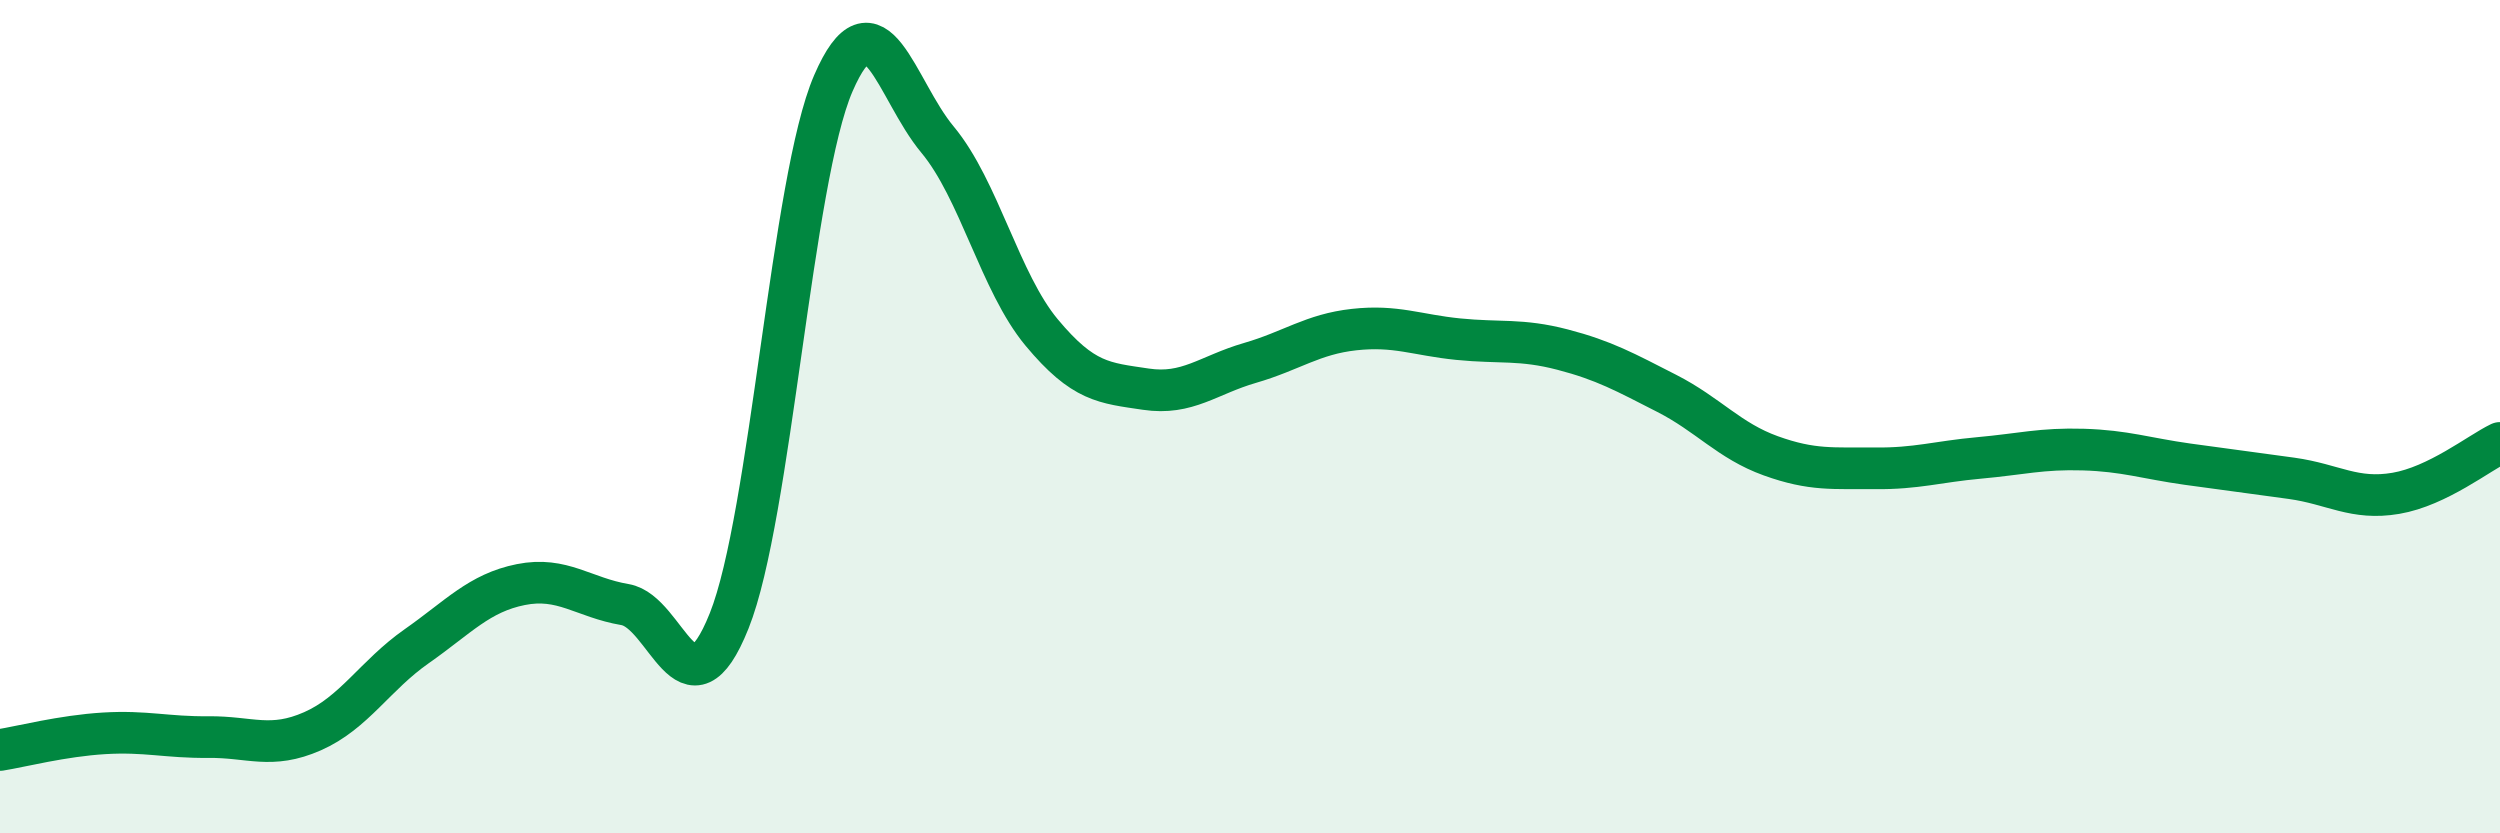
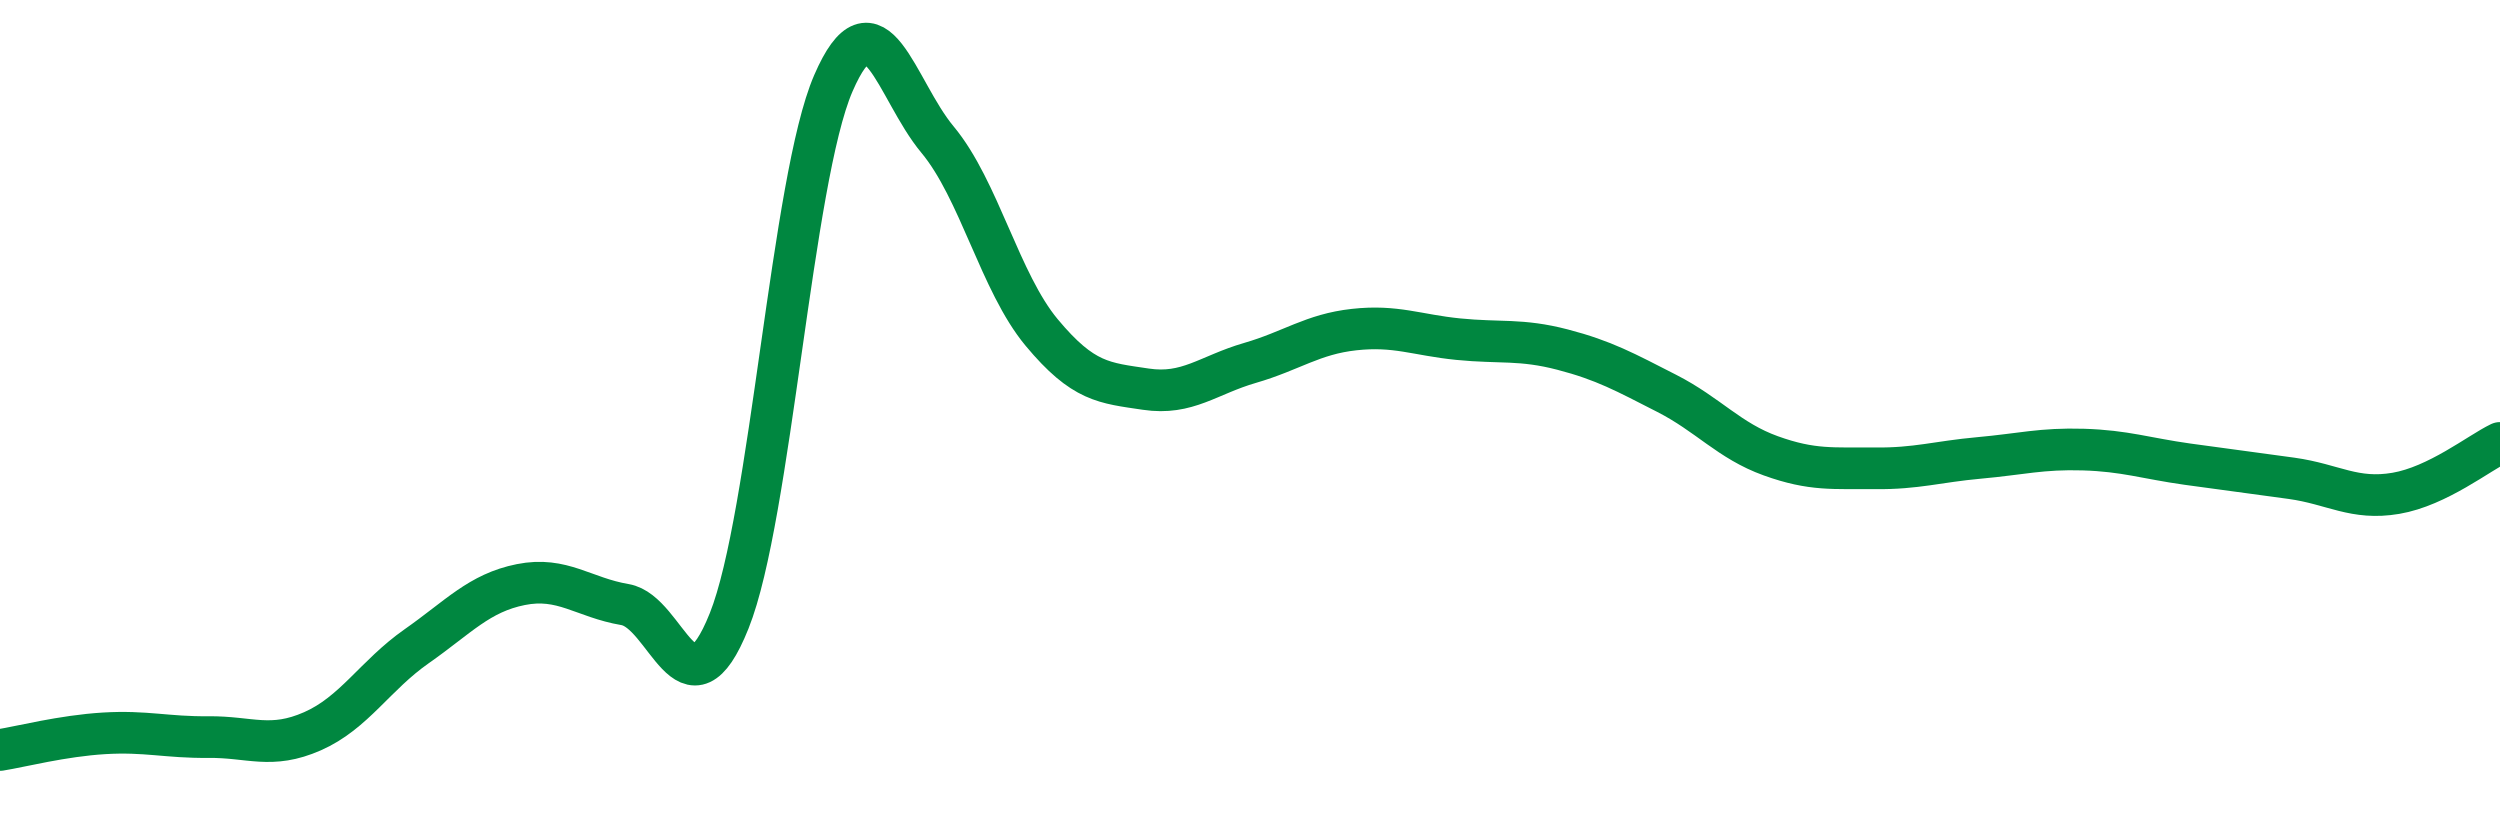
<svg xmlns="http://www.w3.org/2000/svg" width="60" height="20" viewBox="0 0 60 20">
-   <path d="M 0,18 C 0.5,17.92 1.5,17.66 2.5,17.6 C 3.5,17.54 4,17.7 5,17.69 C 6,17.68 6.5,17.99 7.5,17.55 C 8.5,17.11 9,16.21 10,15.51 C 11,14.81 11.5,14.23 12.5,14.03 C 13.5,13.83 14,14.34 15,14.51 C 16,14.68 16.5,17.4 17.5,14.9 C 18.5,12.4 19,4.31 20,2 C 21,-0.31 21.5,2.15 22.5,3.35 C 23.5,4.55 24,6.78 25,7.98 C 26,9.18 26.5,9.19 27.5,9.34 C 28.5,9.49 29,9 30,8.71 C 31,8.42 31.5,8.02 32.5,7.91 C 33.5,7.8 34,8.04 35,8.14 C 36,8.24 36.5,8.13 37.5,8.39 C 38.5,8.65 39,8.93 40,9.44 C 41,9.95 41.5,10.58 42.5,10.94 C 43.5,11.3 44,11.23 45,11.24 C 46,11.25 46.5,11.08 47.5,10.99 C 48.5,10.9 49,10.76 50,10.79 C 51,10.82 51.5,11 52.5,11.14 C 53.5,11.28 54,11.34 55,11.48 C 56,11.62 56.5,12.01 57.5,11.84 C 58.5,11.67 59.5,10.87 60,10.63L60 20L0 20Z" fill="#008740" opacity="0.1" stroke-linecap="round" stroke-linejoin="round" />
  <path d="M 0,18 C 0.5,17.92 1.5,17.66 2.5,17.6 C 3.5,17.54 4,17.7 5,17.69 C 6,17.68 6.5,17.99 7.5,17.55 C 8.5,17.11 9,16.21 10,15.51 C 11,14.81 11.5,14.23 12.5,14.03 C 13.5,13.83 14,14.34 15,14.51 C 16,14.68 16.5,17.4 17.5,14.9 C 18.5,12.4 19,4.31 20,2 C 21,-0.31 21.5,2.15 22.5,3.35 C 23.5,4.55 24,6.78 25,7.98 C 26,9.18 26.5,9.19 27.5,9.34 C 28.5,9.49 29,9 30,8.71 C 31,8.42 31.5,8.02 32.5,7.91 C 33.5,7.8 34,8.04 35,8.14 C 36,8.24 36.5,8.13 37.5,8.39 C 38.5,8.65 39,8.93 40,9.44 C 41,9.95 41.5,10.58 42.5,10.94 C 43.5,11.3 44,11.23 45,11.24 C 46,11.25 46.5,11.08 47.5,10.99 C 48.5,10.9 49,10.76 50,10.79 C 51,10.82 51.5,11 52.5,11.14 C 53.5,11.28 54,11.34 55,11.48 C 56,11.62 56.5,12.01 57.5,11.84 C 58.5,11.67 59.5,10.87 60,10.63" stroke="#008740" stroke-width="1" fill="none" stroke-linecap="round" stroke-linejoin="round" />
</svg>